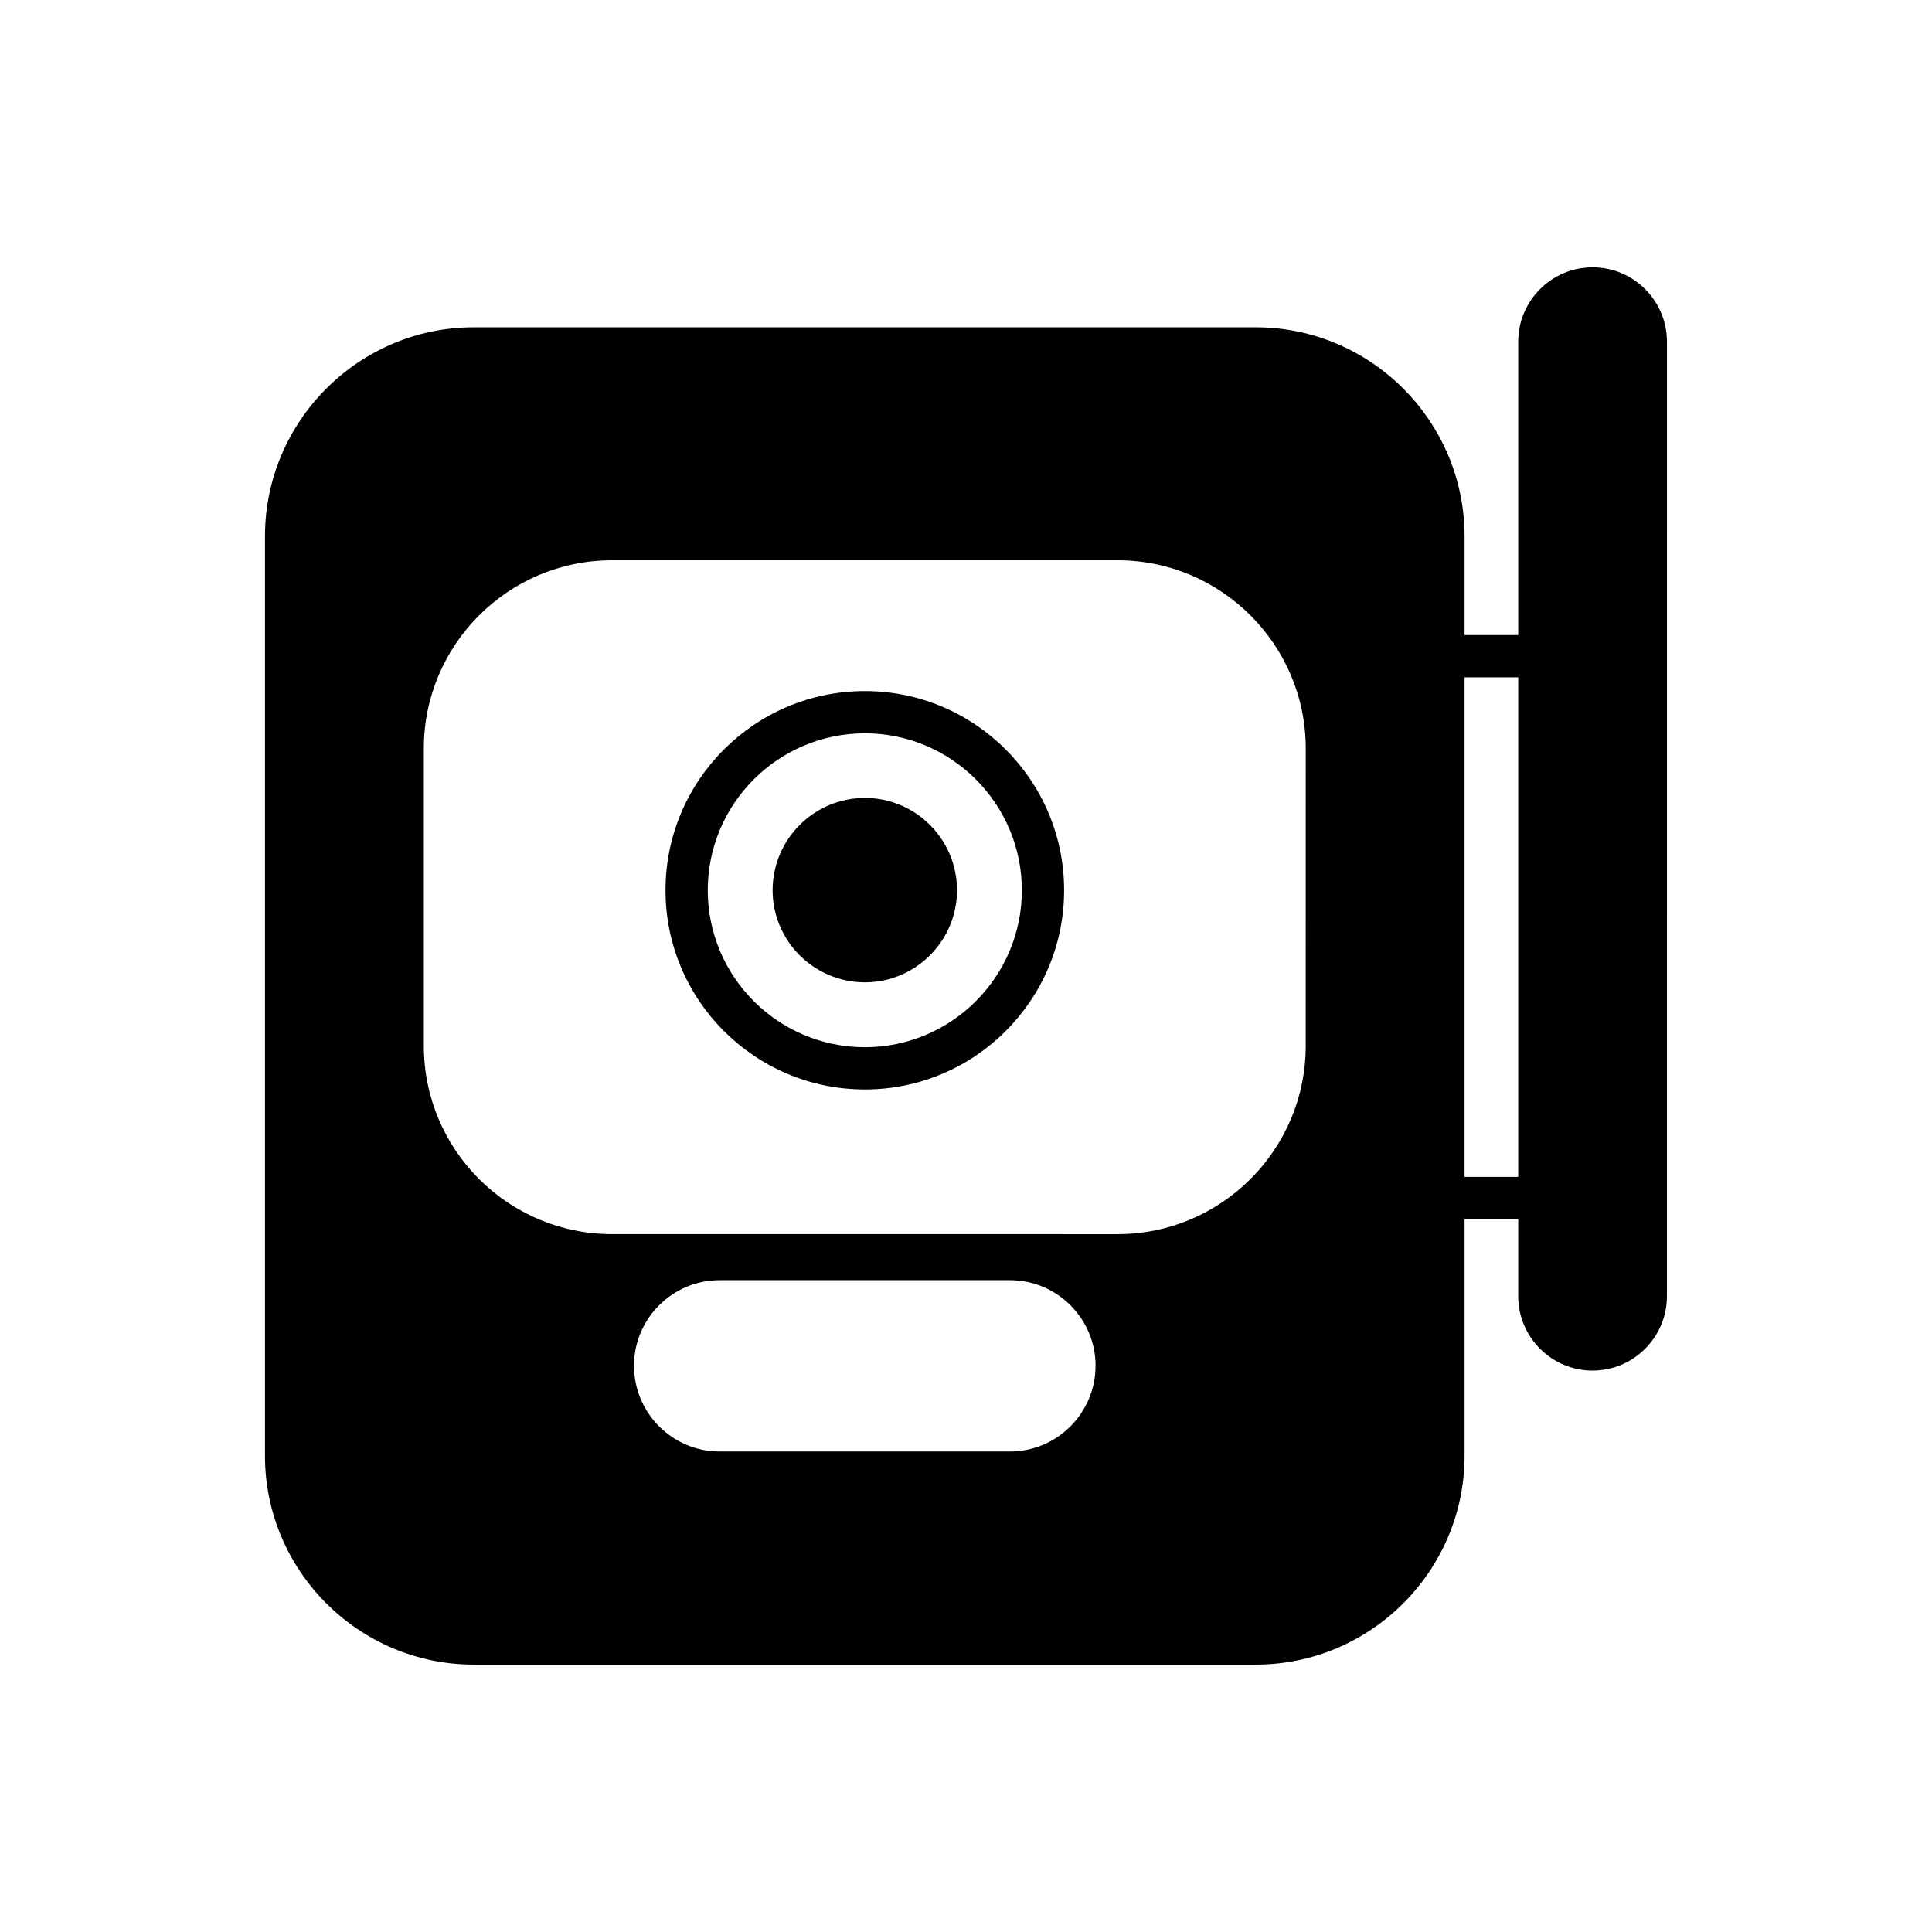
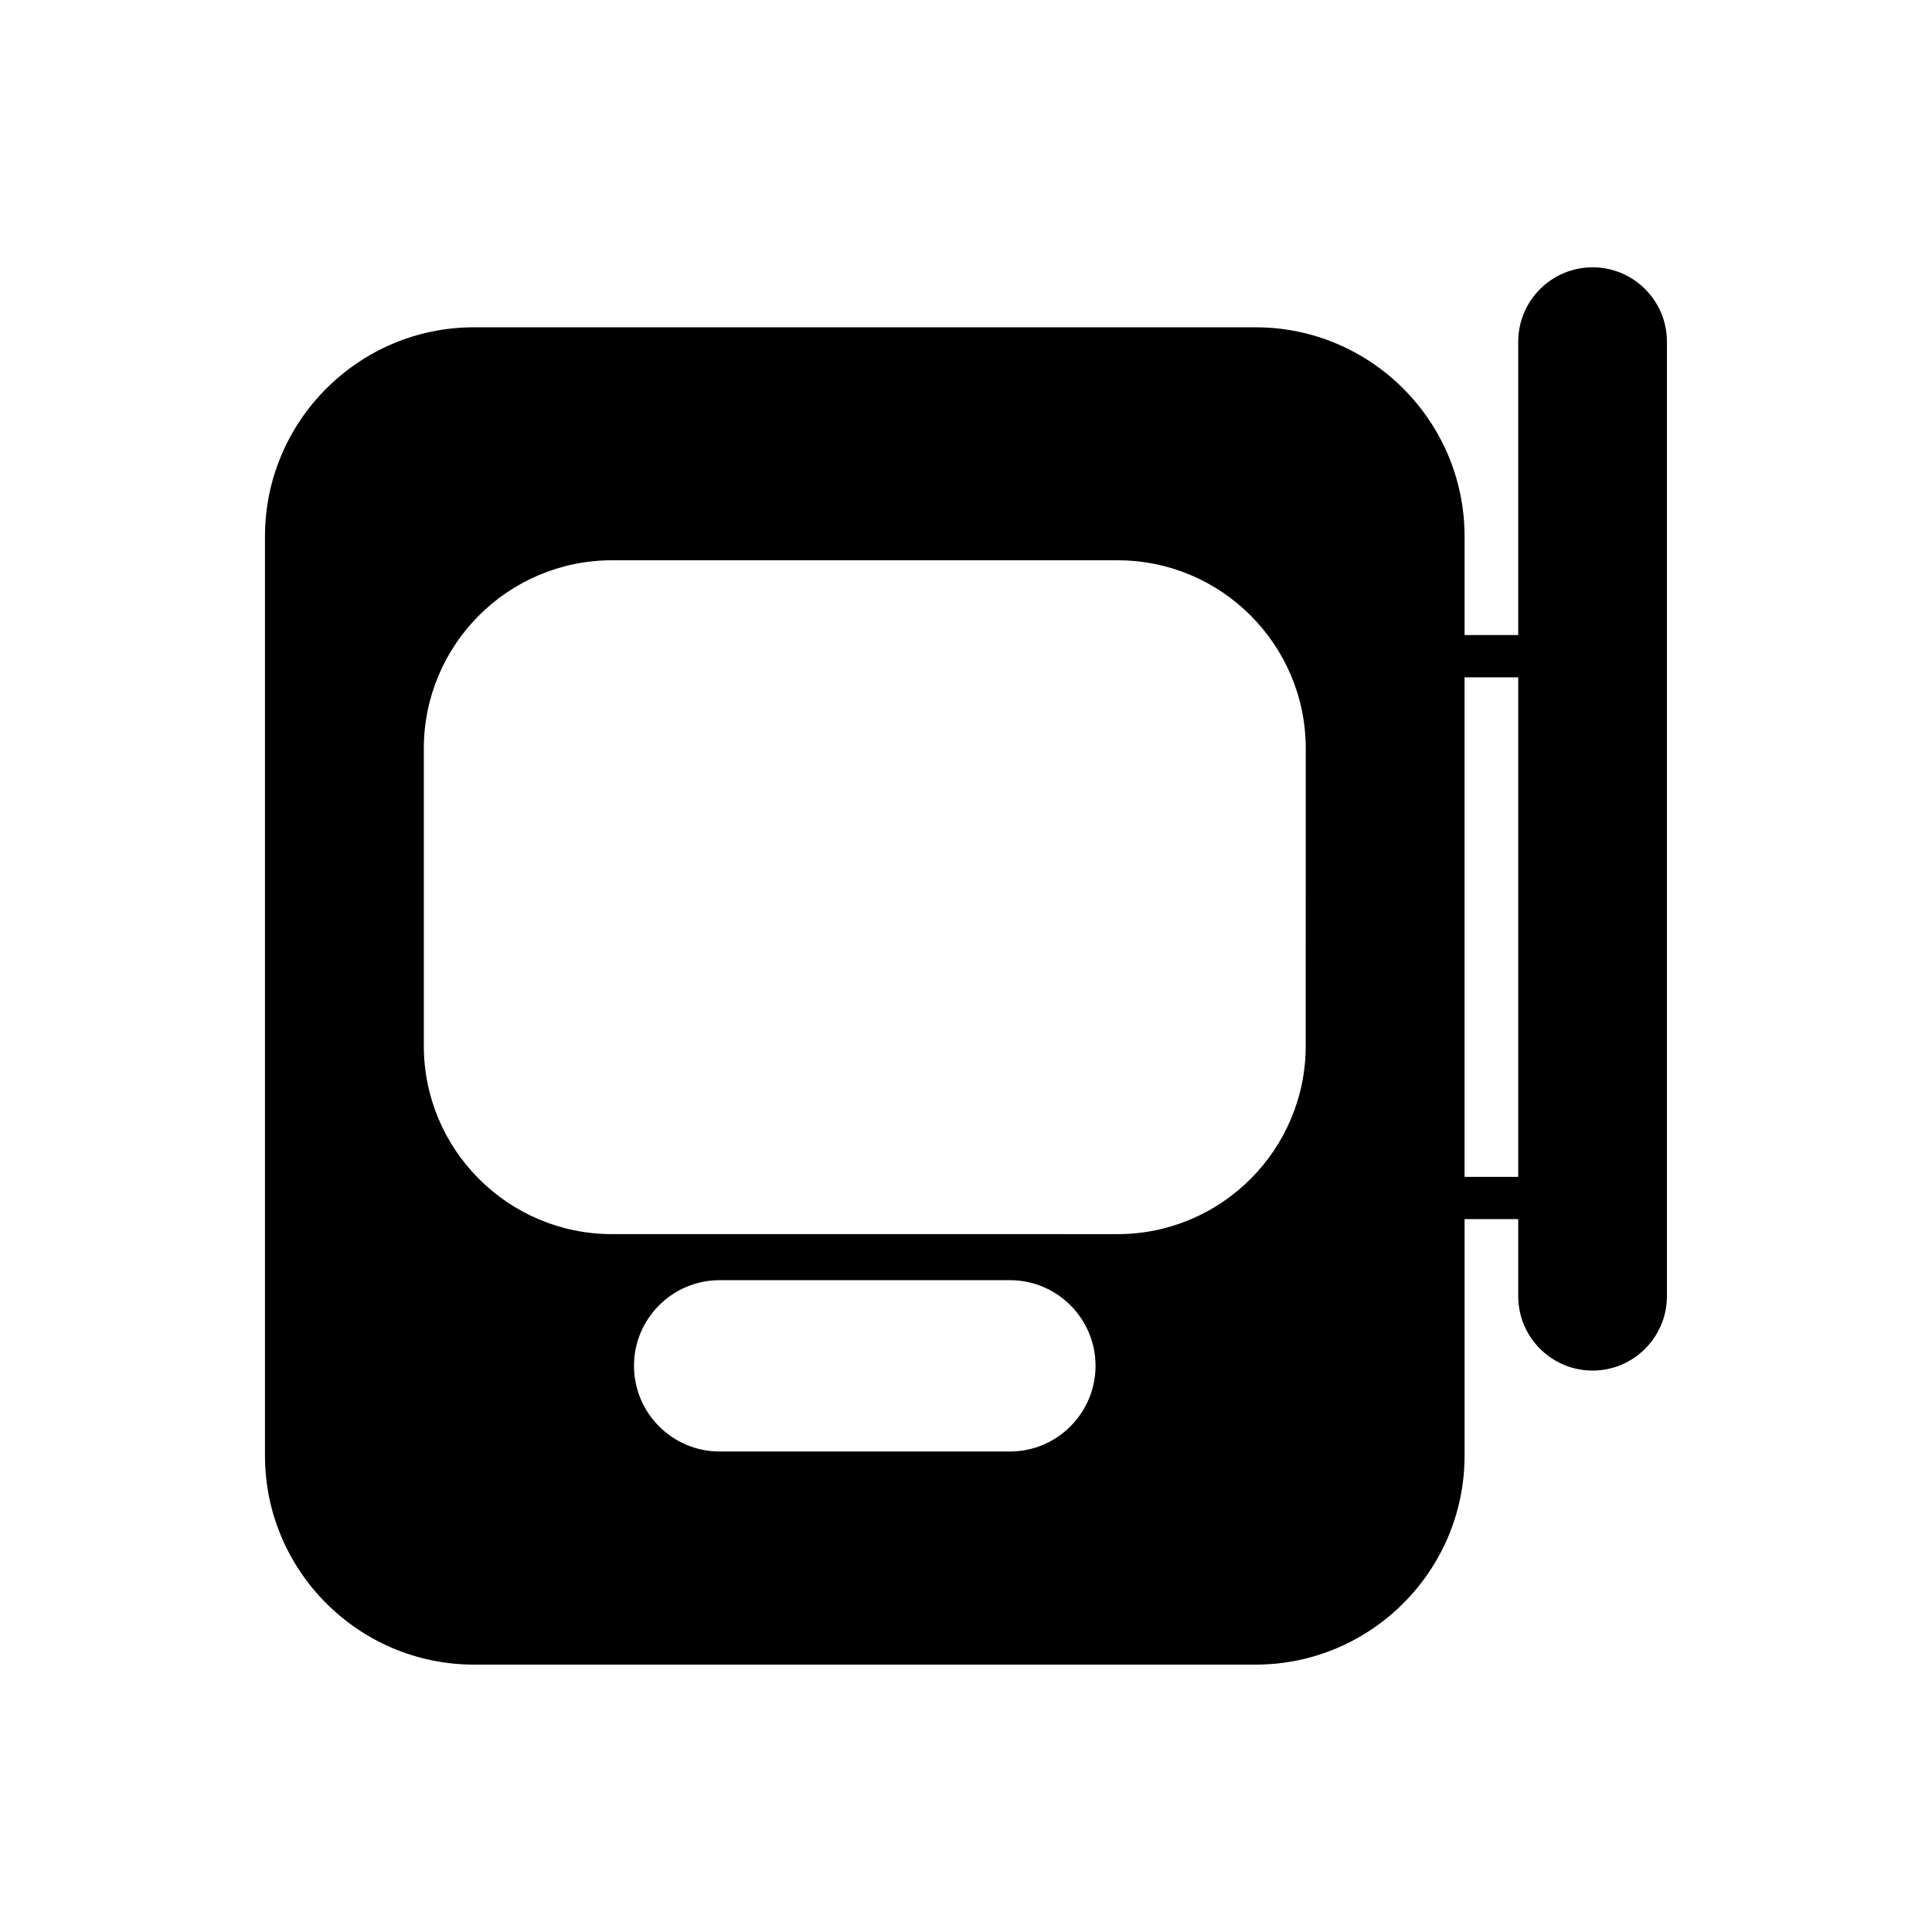
<svg xmlns="http://www.w3.org/2000/svg" fill="#000000" width="800px" height="800px" version="1.1" viewBox="144 144 512 512">
  <g>
    <path d="m566.05 214.84c-10.859 0-19.703 8.844-19.703 19.703v77.754h-14.219v-26.141c0-30.566-24.855-55.418-55.363-55.418h-207.18c-30.508 0-55.363 24.855-55.363 55.418v243.62c0 30.508 24.855 55.363 55.363 55.363h207.18c30.508 0 55.363-24.855 55.363-55.363v-62.695h14.219v20.434c0 10.859 8.844 19.703 19.703 19.703 10.859 0 19.703-8.844 19.703-19.703l0.004-252.97c0-10.863-8.848-19.707-19.707-19.707zm-154.39 313.82h-76.973c-12.484 0-22.672-10.188-22.672-22.727 0-12.484 10.188-22.672 22.672-22.672h76.973c12.484 0 22.672 10.188 22.672 22.672-0.004 12.539-10.191 22.727-22.672 22.727zm78.367-107.48c0 27.484-22.336 49.879-49.879 49.879l-133.95-0.004c-27.543 0-49.879-22.391-49.879-49.879v-78.816c0-27.484 22.336-49.879 49.879-49.879h133.96c27.543 0 49.879 22.391 49.879 49.879zm56.316 34.707h-14.219v-132.39h14.219z" />
-     <path d="m373.21 355.46c-13.492 0-24.461 10.973-24.461 24.461 0 13.434 10.973 24.406 24.461 24.406 13.434 0 24.406-10.973 24.406-24.406 0.004-13.492-10.969-24.461-24.406-24.461z" />
-     <path d="m373.21 327.14c-29.164 0-52.844 23.68-52.844 52.789s23.68 52.789 52.844 52.789c29.109 0 52.789-23.68 52.789-52.789s-23.68-52.789-52.789-52.789zm0 94.383c-22.953 0-41.648-18.641-41.648-41.594s18.695-41.594 41.648-41.594c22.895 0 41.594 18.641 41.594 41.594s-18.695 41.594-41.594 41.594z" />
  </g>
</svg>